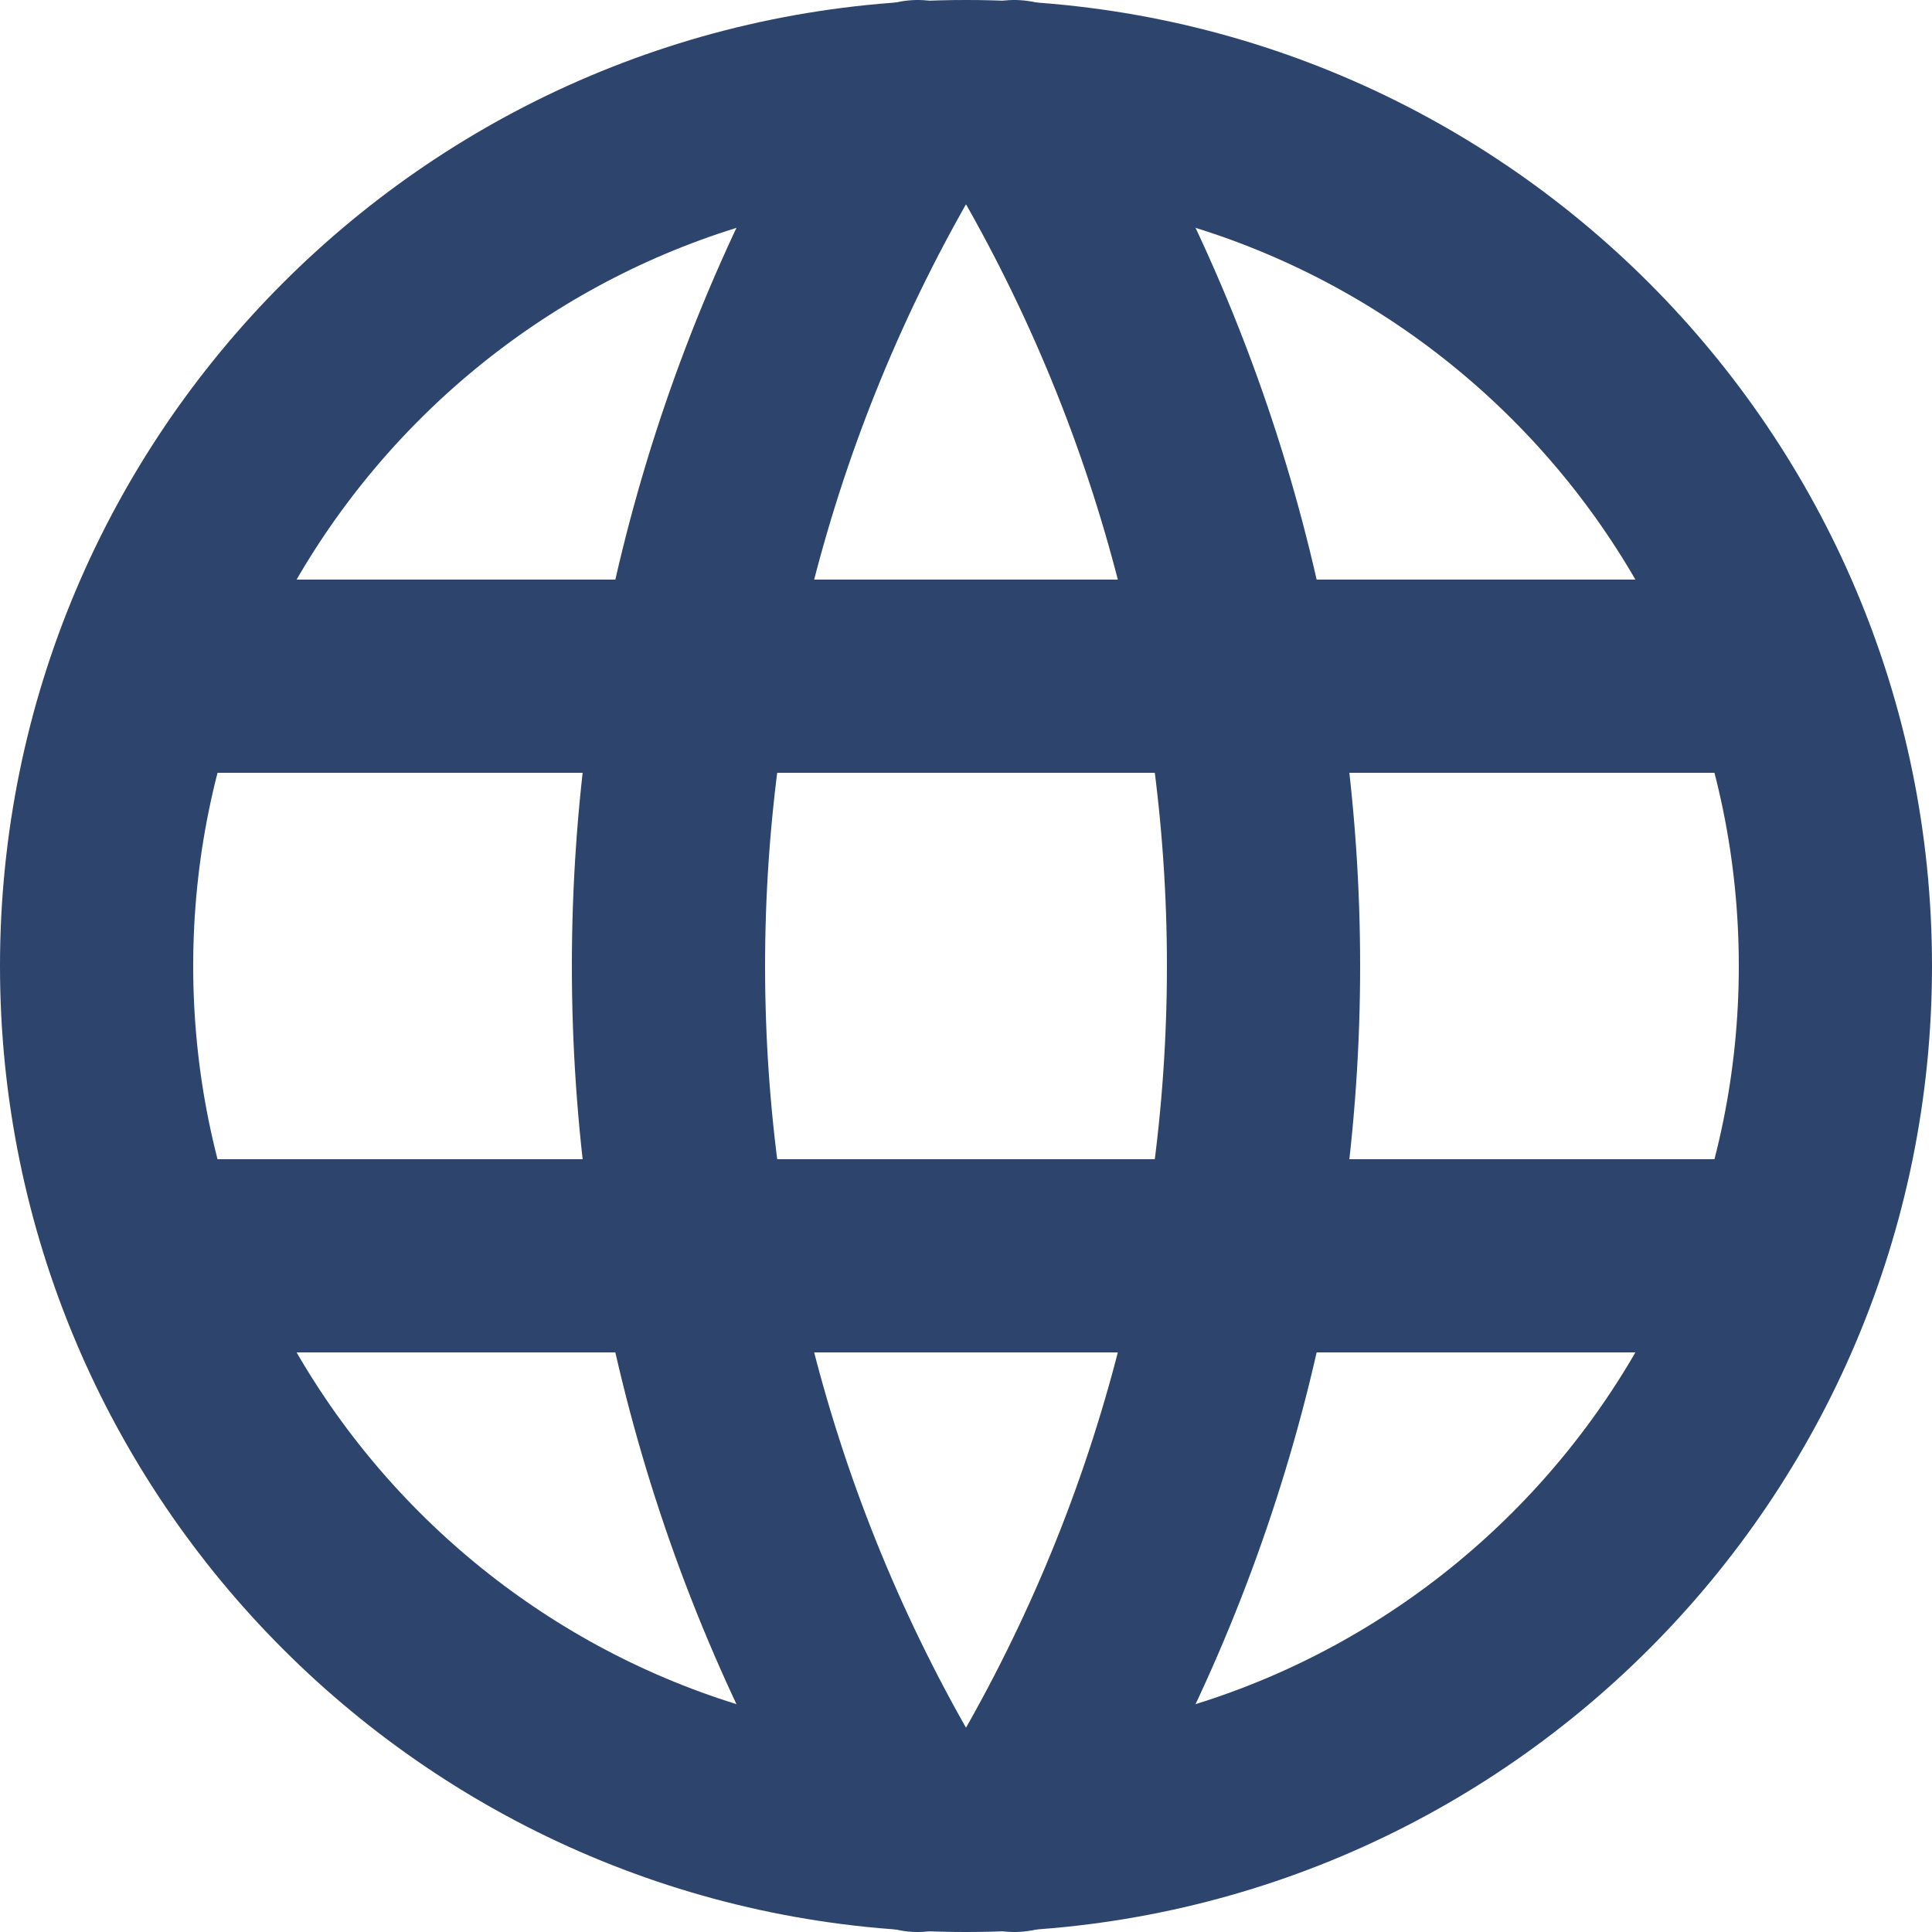
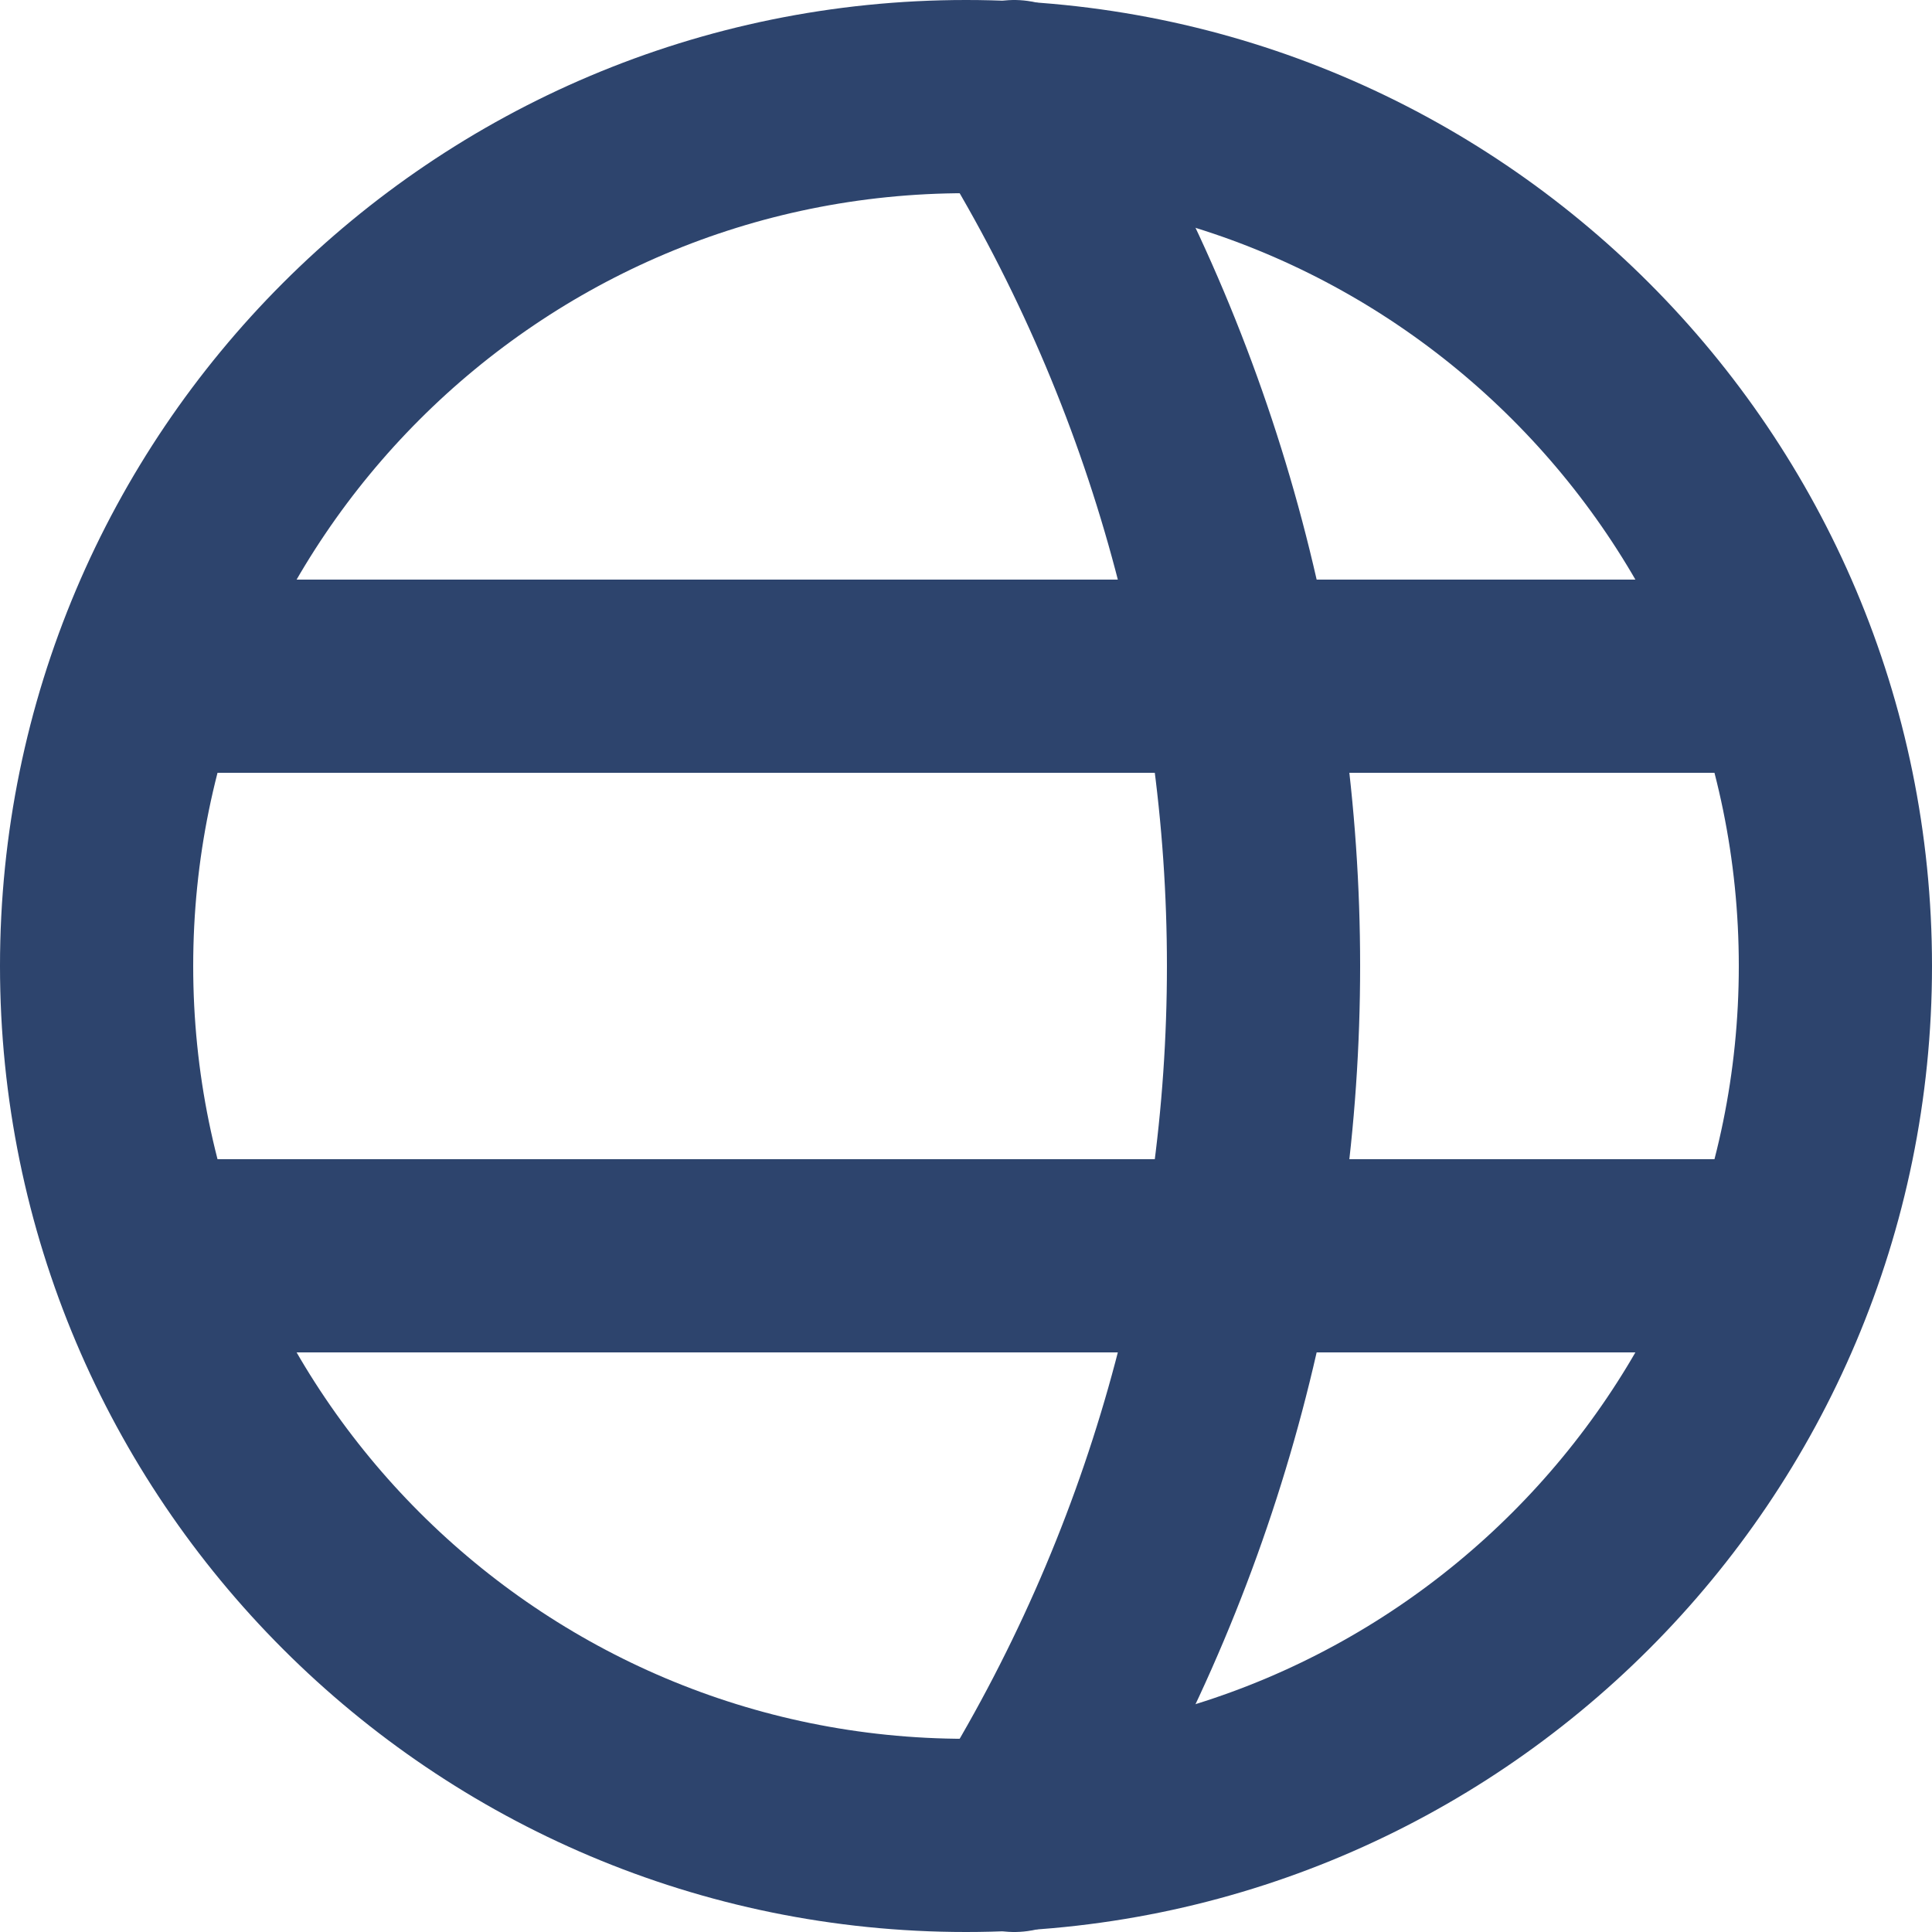
<svg xmlns="http://www.w3.org/2000/svg" id="Layer_2" data-name="Layer 2" viewBox="0 0 20 20">
  <defs>
    <style>
      .cls-1 {
        fill: none;
        stroke: #2d446d;
        stroke-linecap: round;
        stroke-linejoin: round;
        stroke-width: 2px;
      }
    </style>
  </defs>
  <g id="Layer_1-2" data-name="Layer 1">
    <g>
      <path class="cls-1" d="M1,10c0,4.97,4.03,9,9,9s9-4.03,9-9S14.97,1,10,1,1,5.03,1,10" />
      <path class="cls-1" d="M1.6,7h16.8" />
      <path class="cls-1" d="M1.6,13h16.8" />
-       <path class="cls-1" d="M9.5,1c-3.44,5.51-3.44,12.49,0,18" />
      <path class="cls-1" d="M10.5,1c3.44,5.51,3.44,12.49,0,18" />
    </g>
  </g>
</svg>